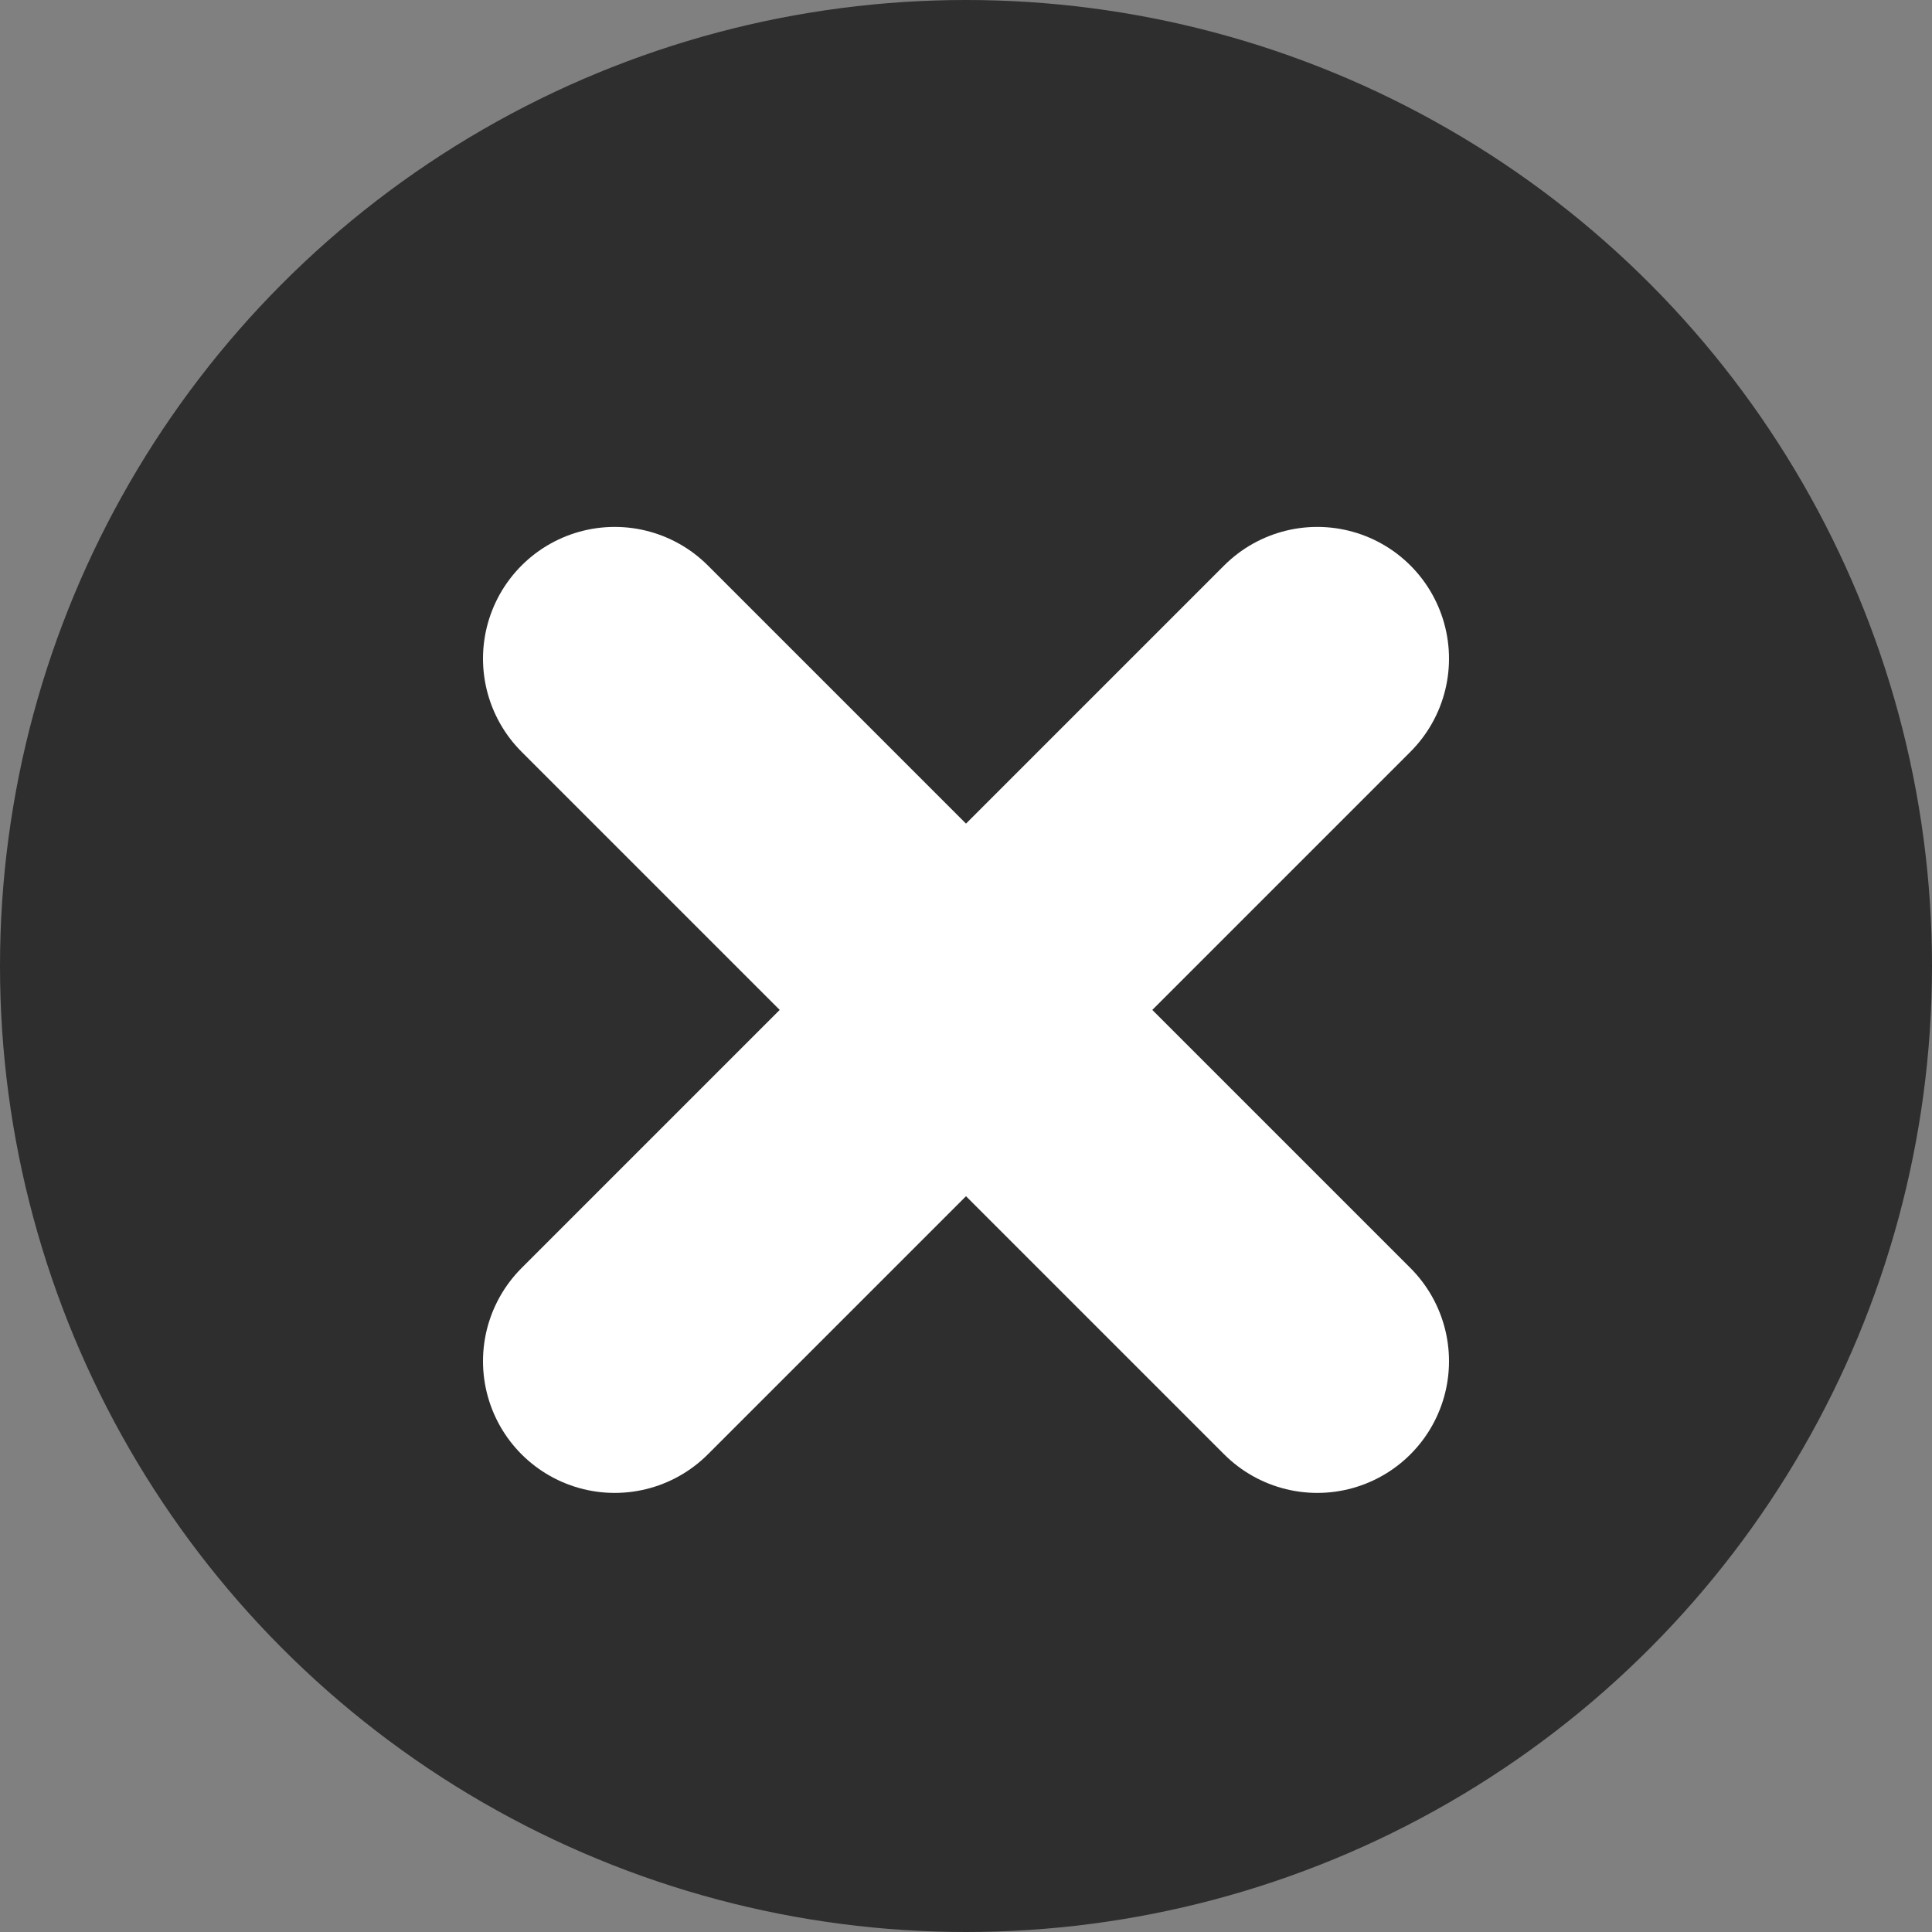
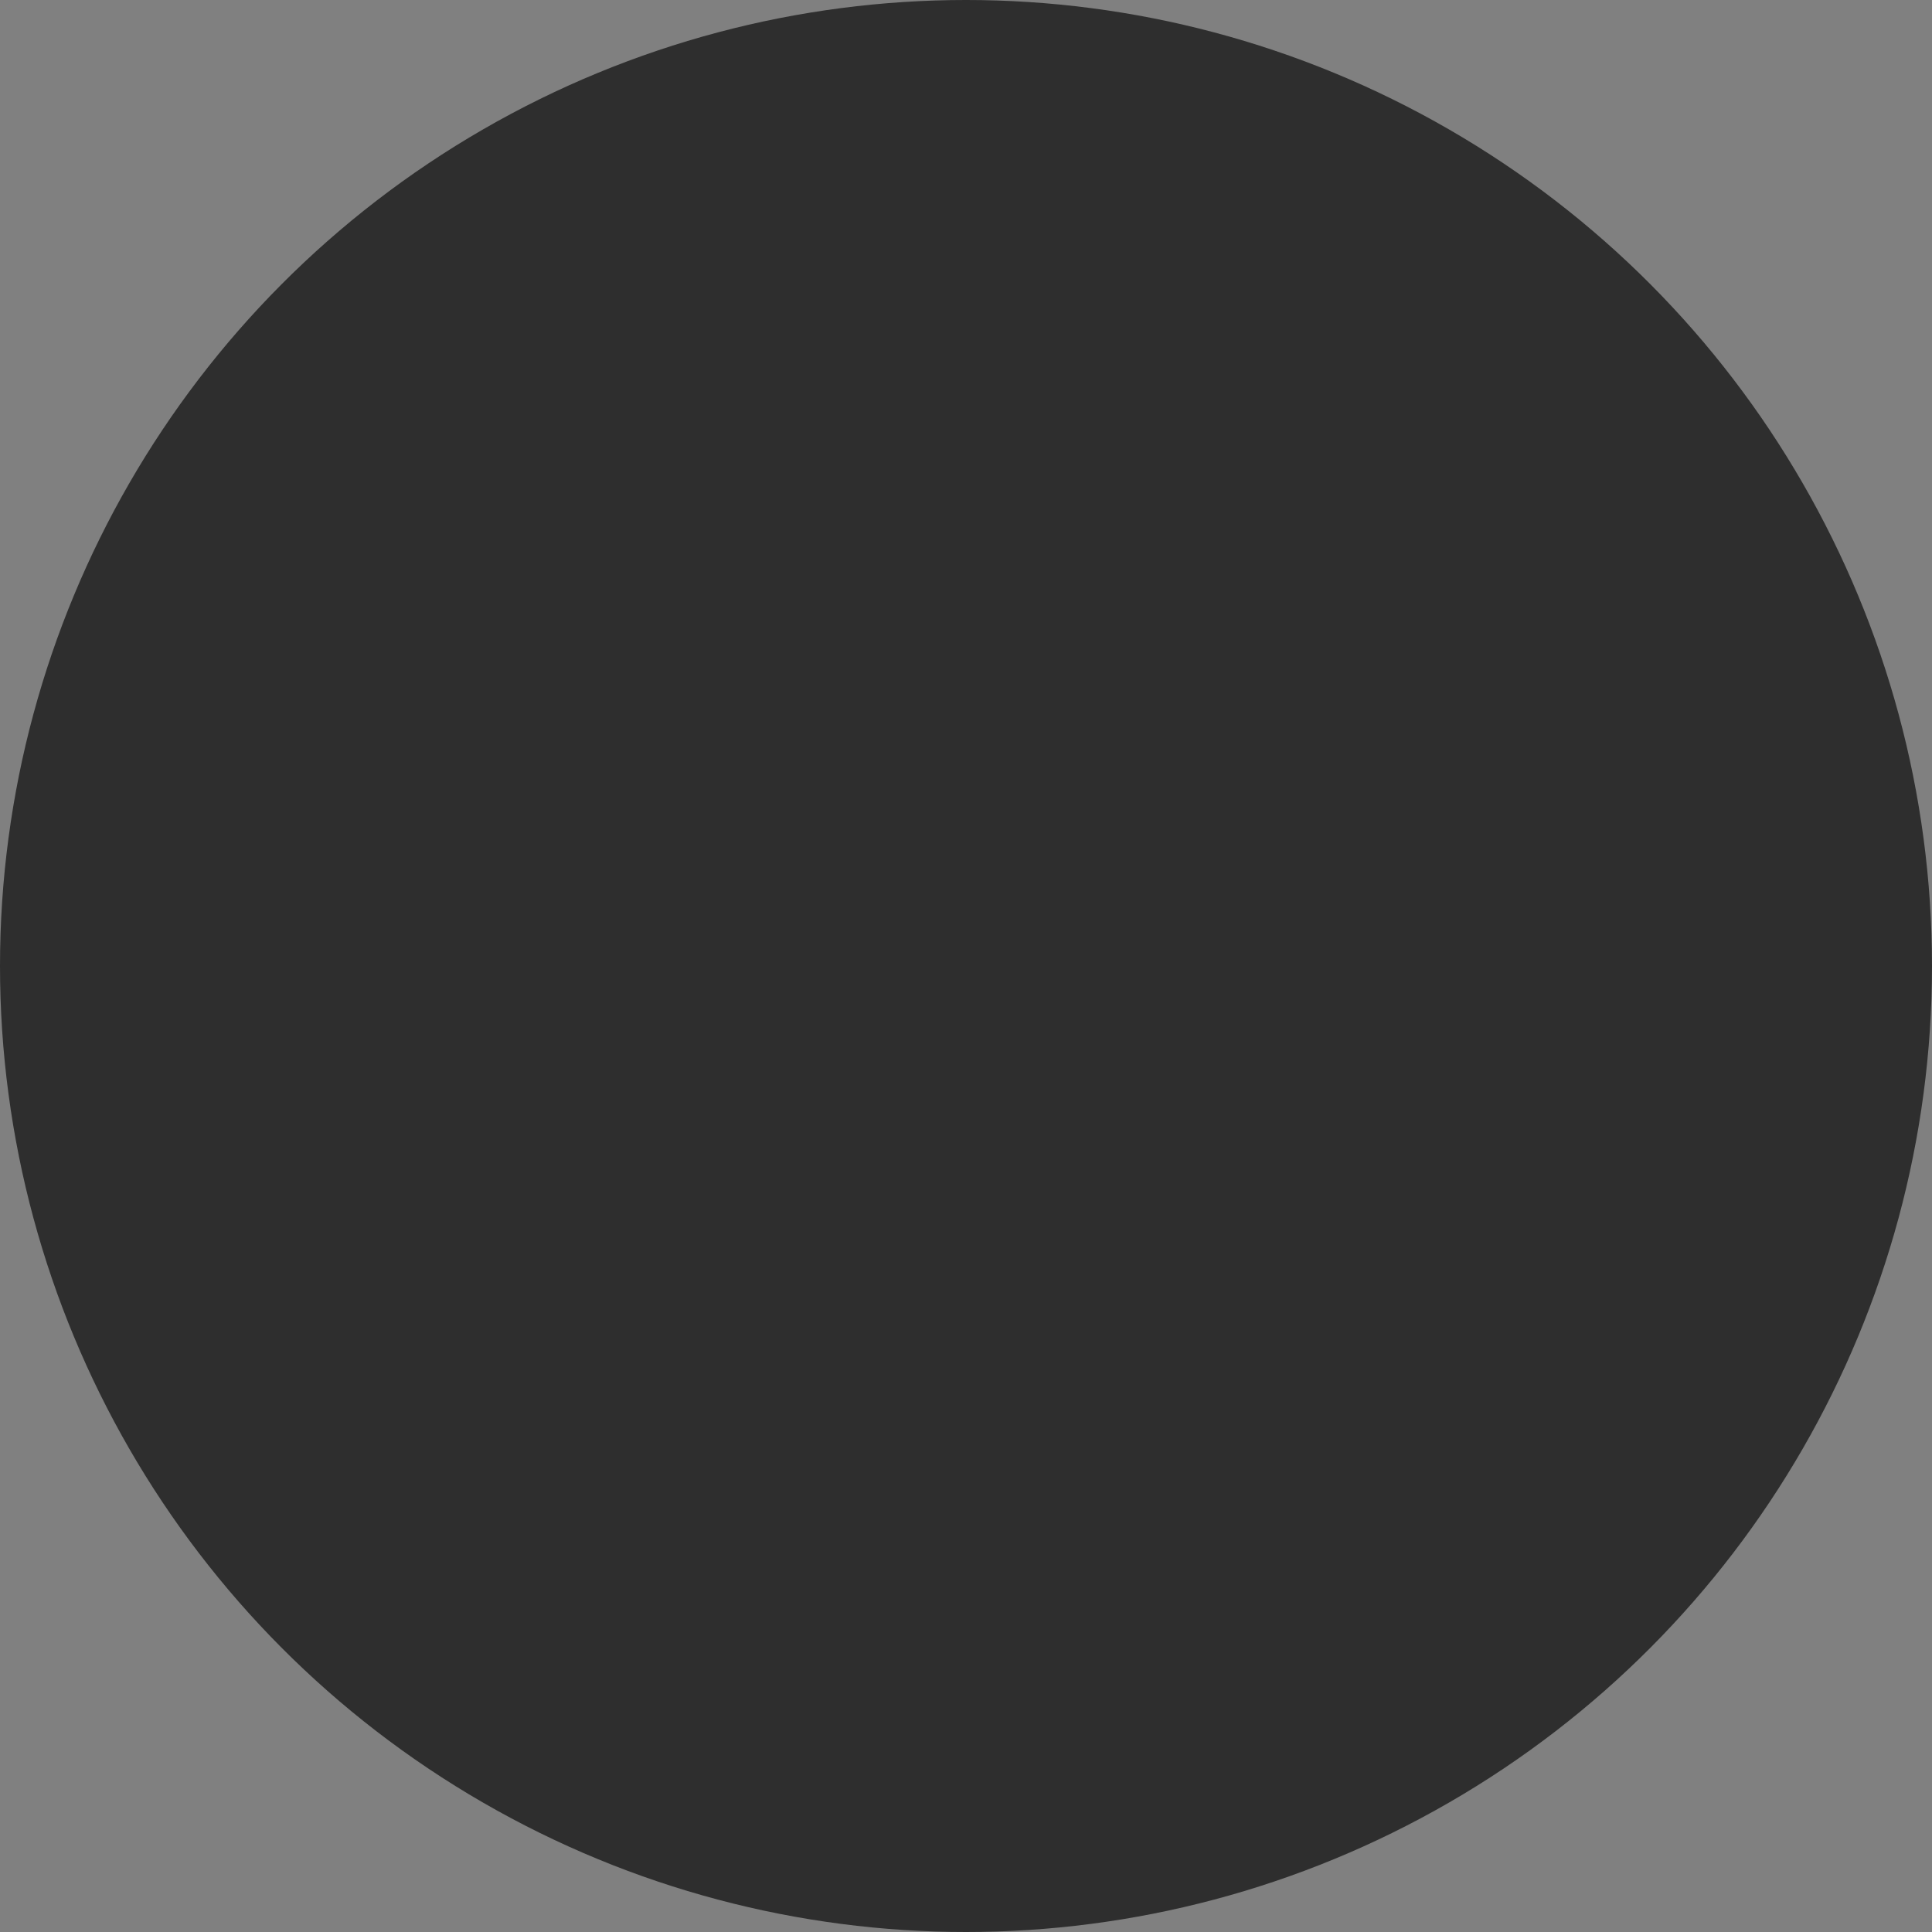
<svg xmlns="http://www.w3.org/2000/svg" width="22" height="22" viewBox="0 0 22 22">
  <rect x="0" y="0" width="22" height="22" fill="#808080" stroke="none" />
  <g transform="translate(-1707 -875)">
    <circle cx="11" cy="11" r="11" transform="translate(1707 875)" fill="#2e2e2e" />
-     <line x2="8" y2="8" transform="translate(1714 882.5)" fill="none" stroke="#fff" stroke-linecap="round" stroke-width="3" />
-     <line x1="8" y2="8" transform="translate(1714 882.5)" fill="none" stroke="#fff" stroke-linecap="round" stroke-width="3" />
  </g>
</svg>